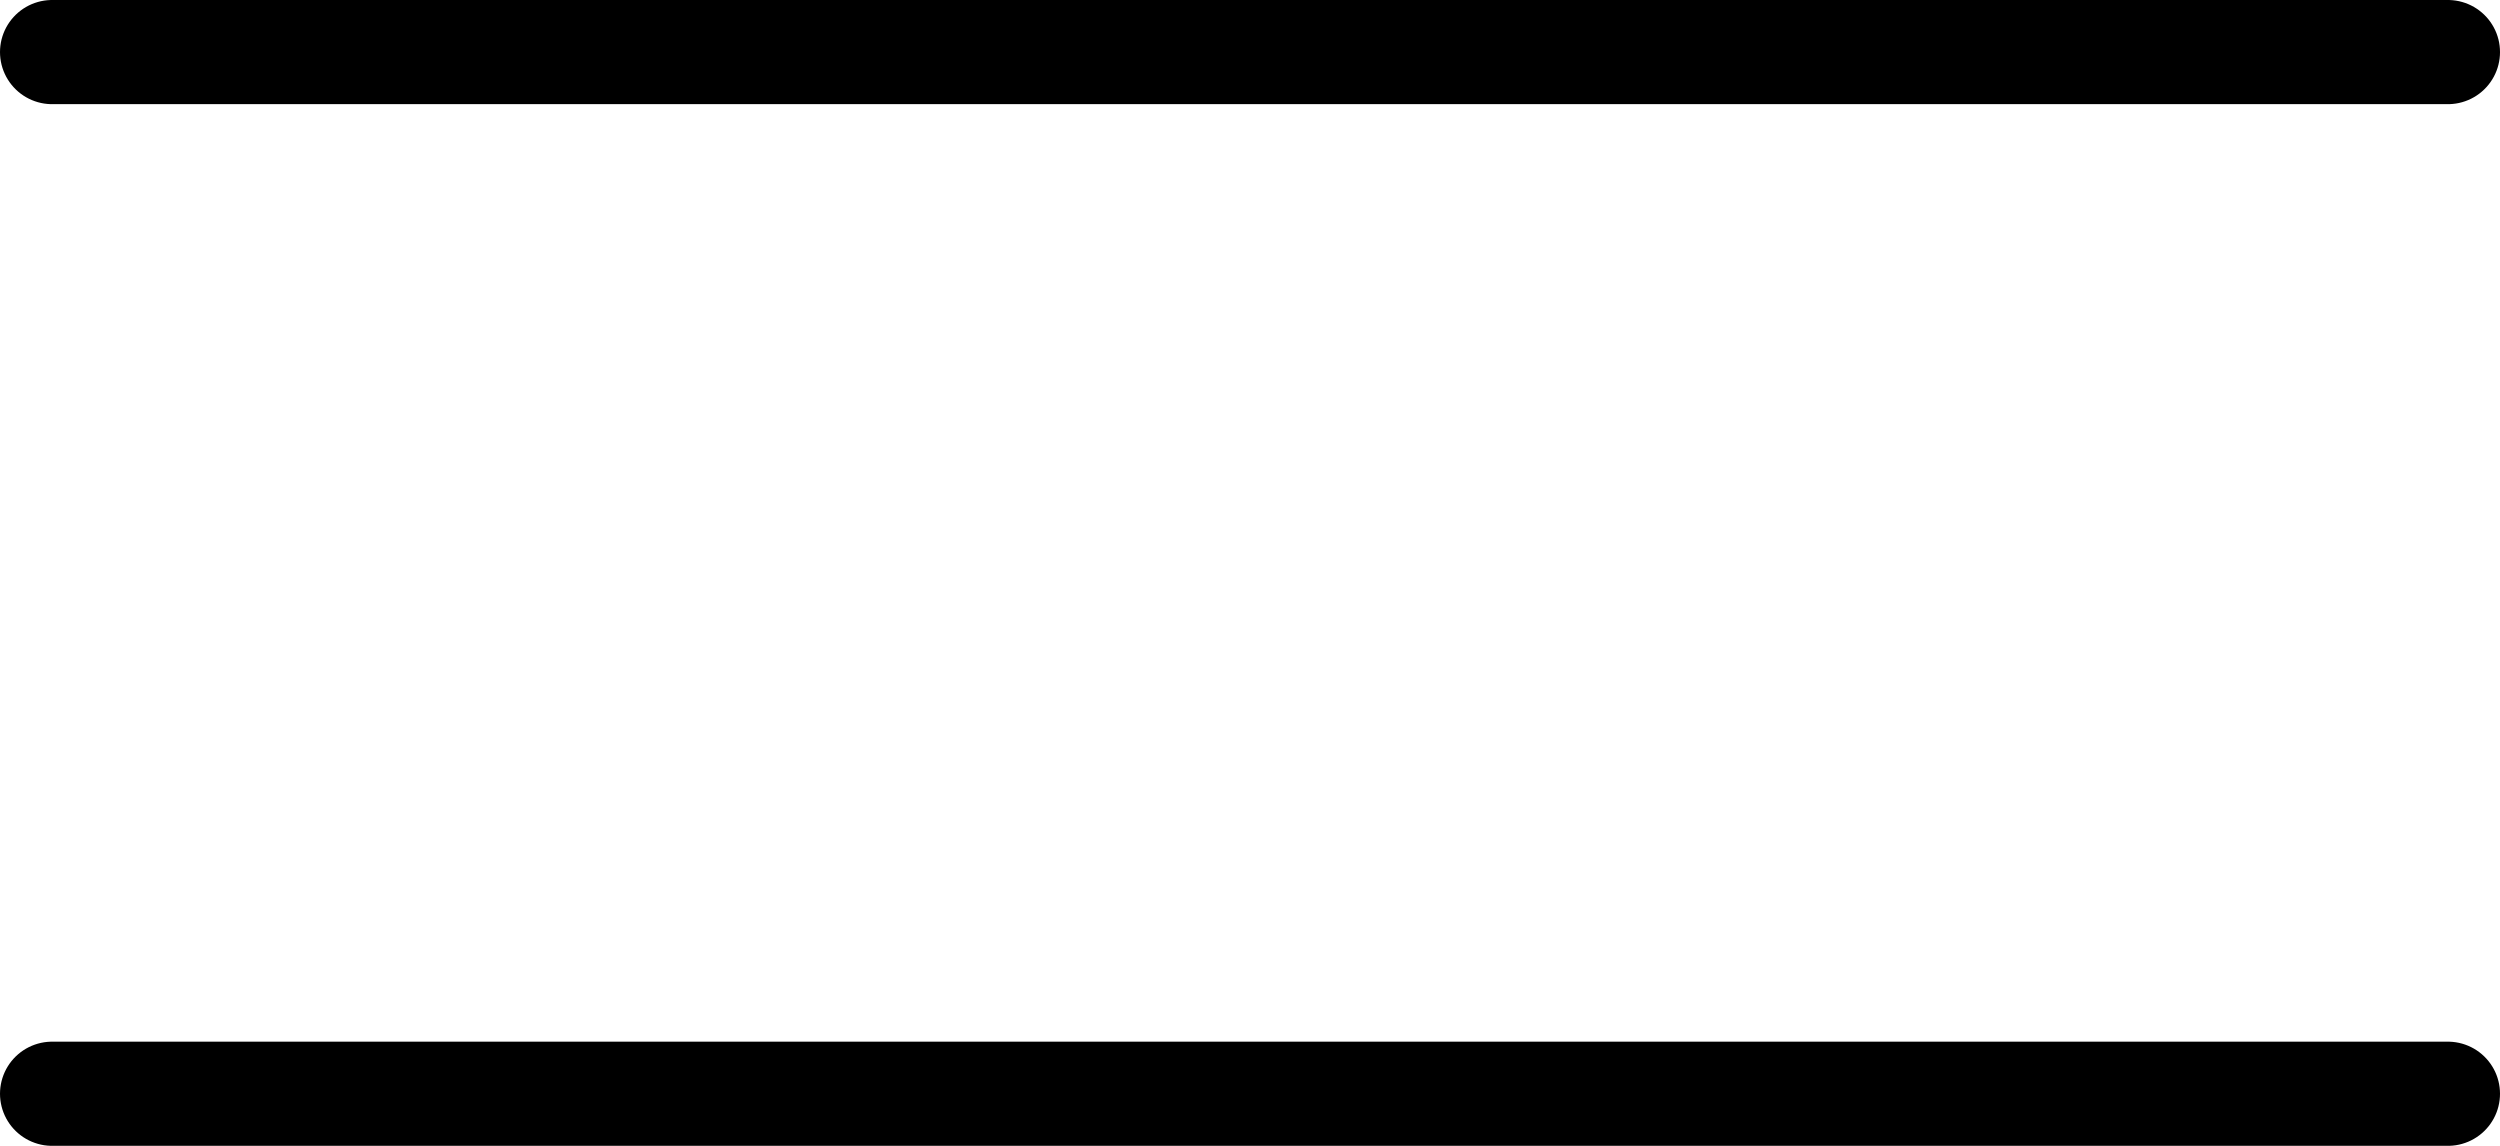
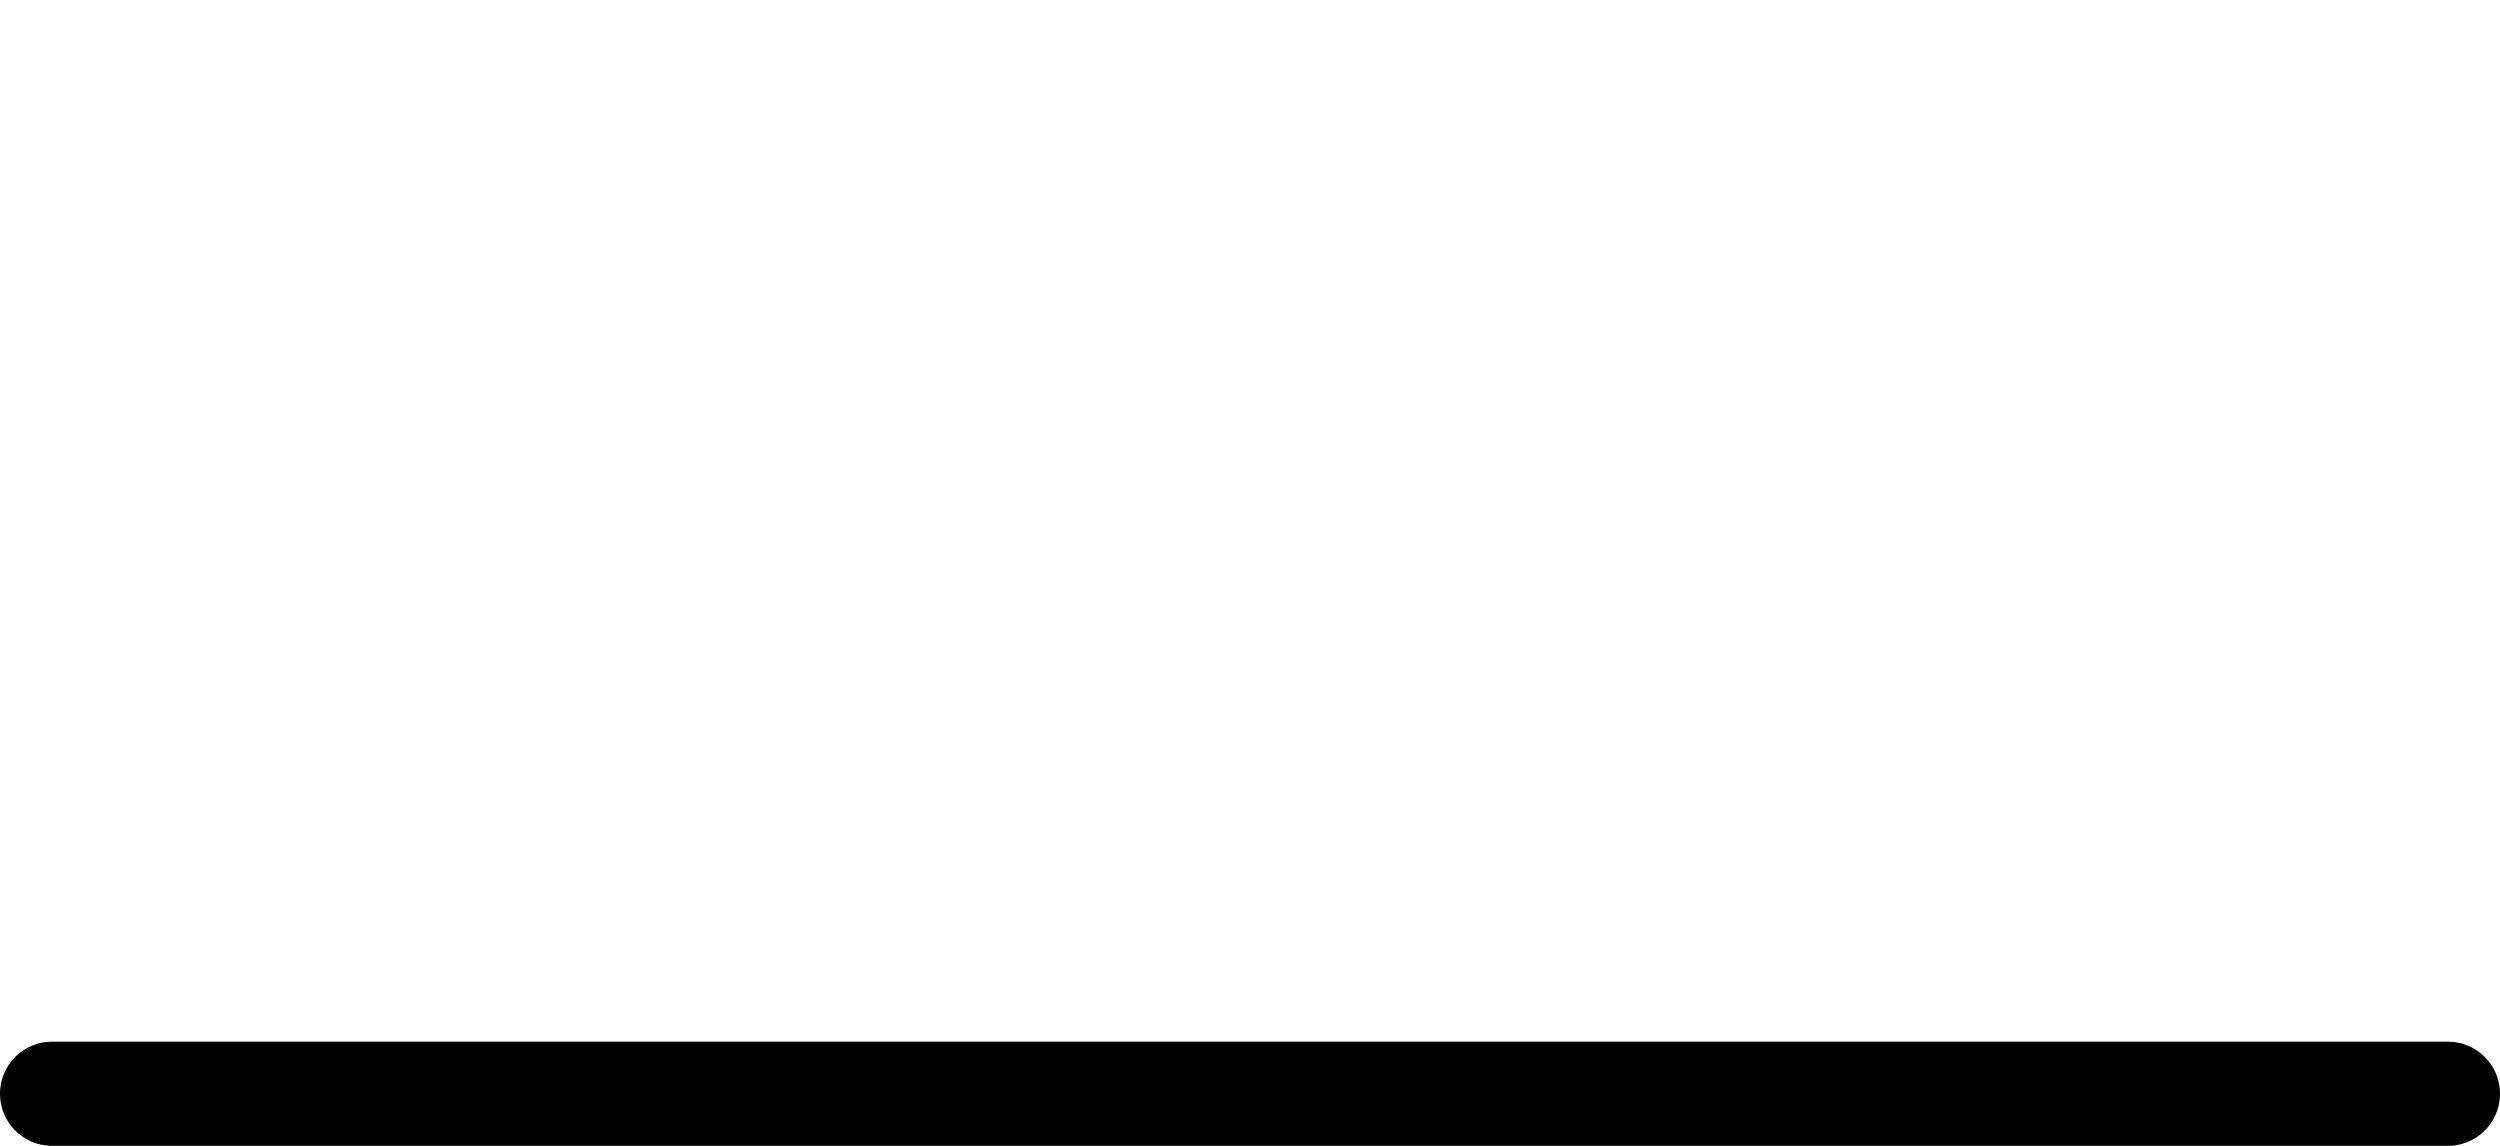
<svg xmlns="http://www.w3.org/2000/svg" width="24" height="11" viewBox="0 0 24 11" fill="none">
-   <line x1="0.5" y1="0.5" x2="23.5" y2="0.5" stroke="black" stroke-linecap="round" />
  <line x1="0.5" y1="10.5" x2="23.5" y2="10.5" stroke="black" stroke-linecap="round" />
</svg>